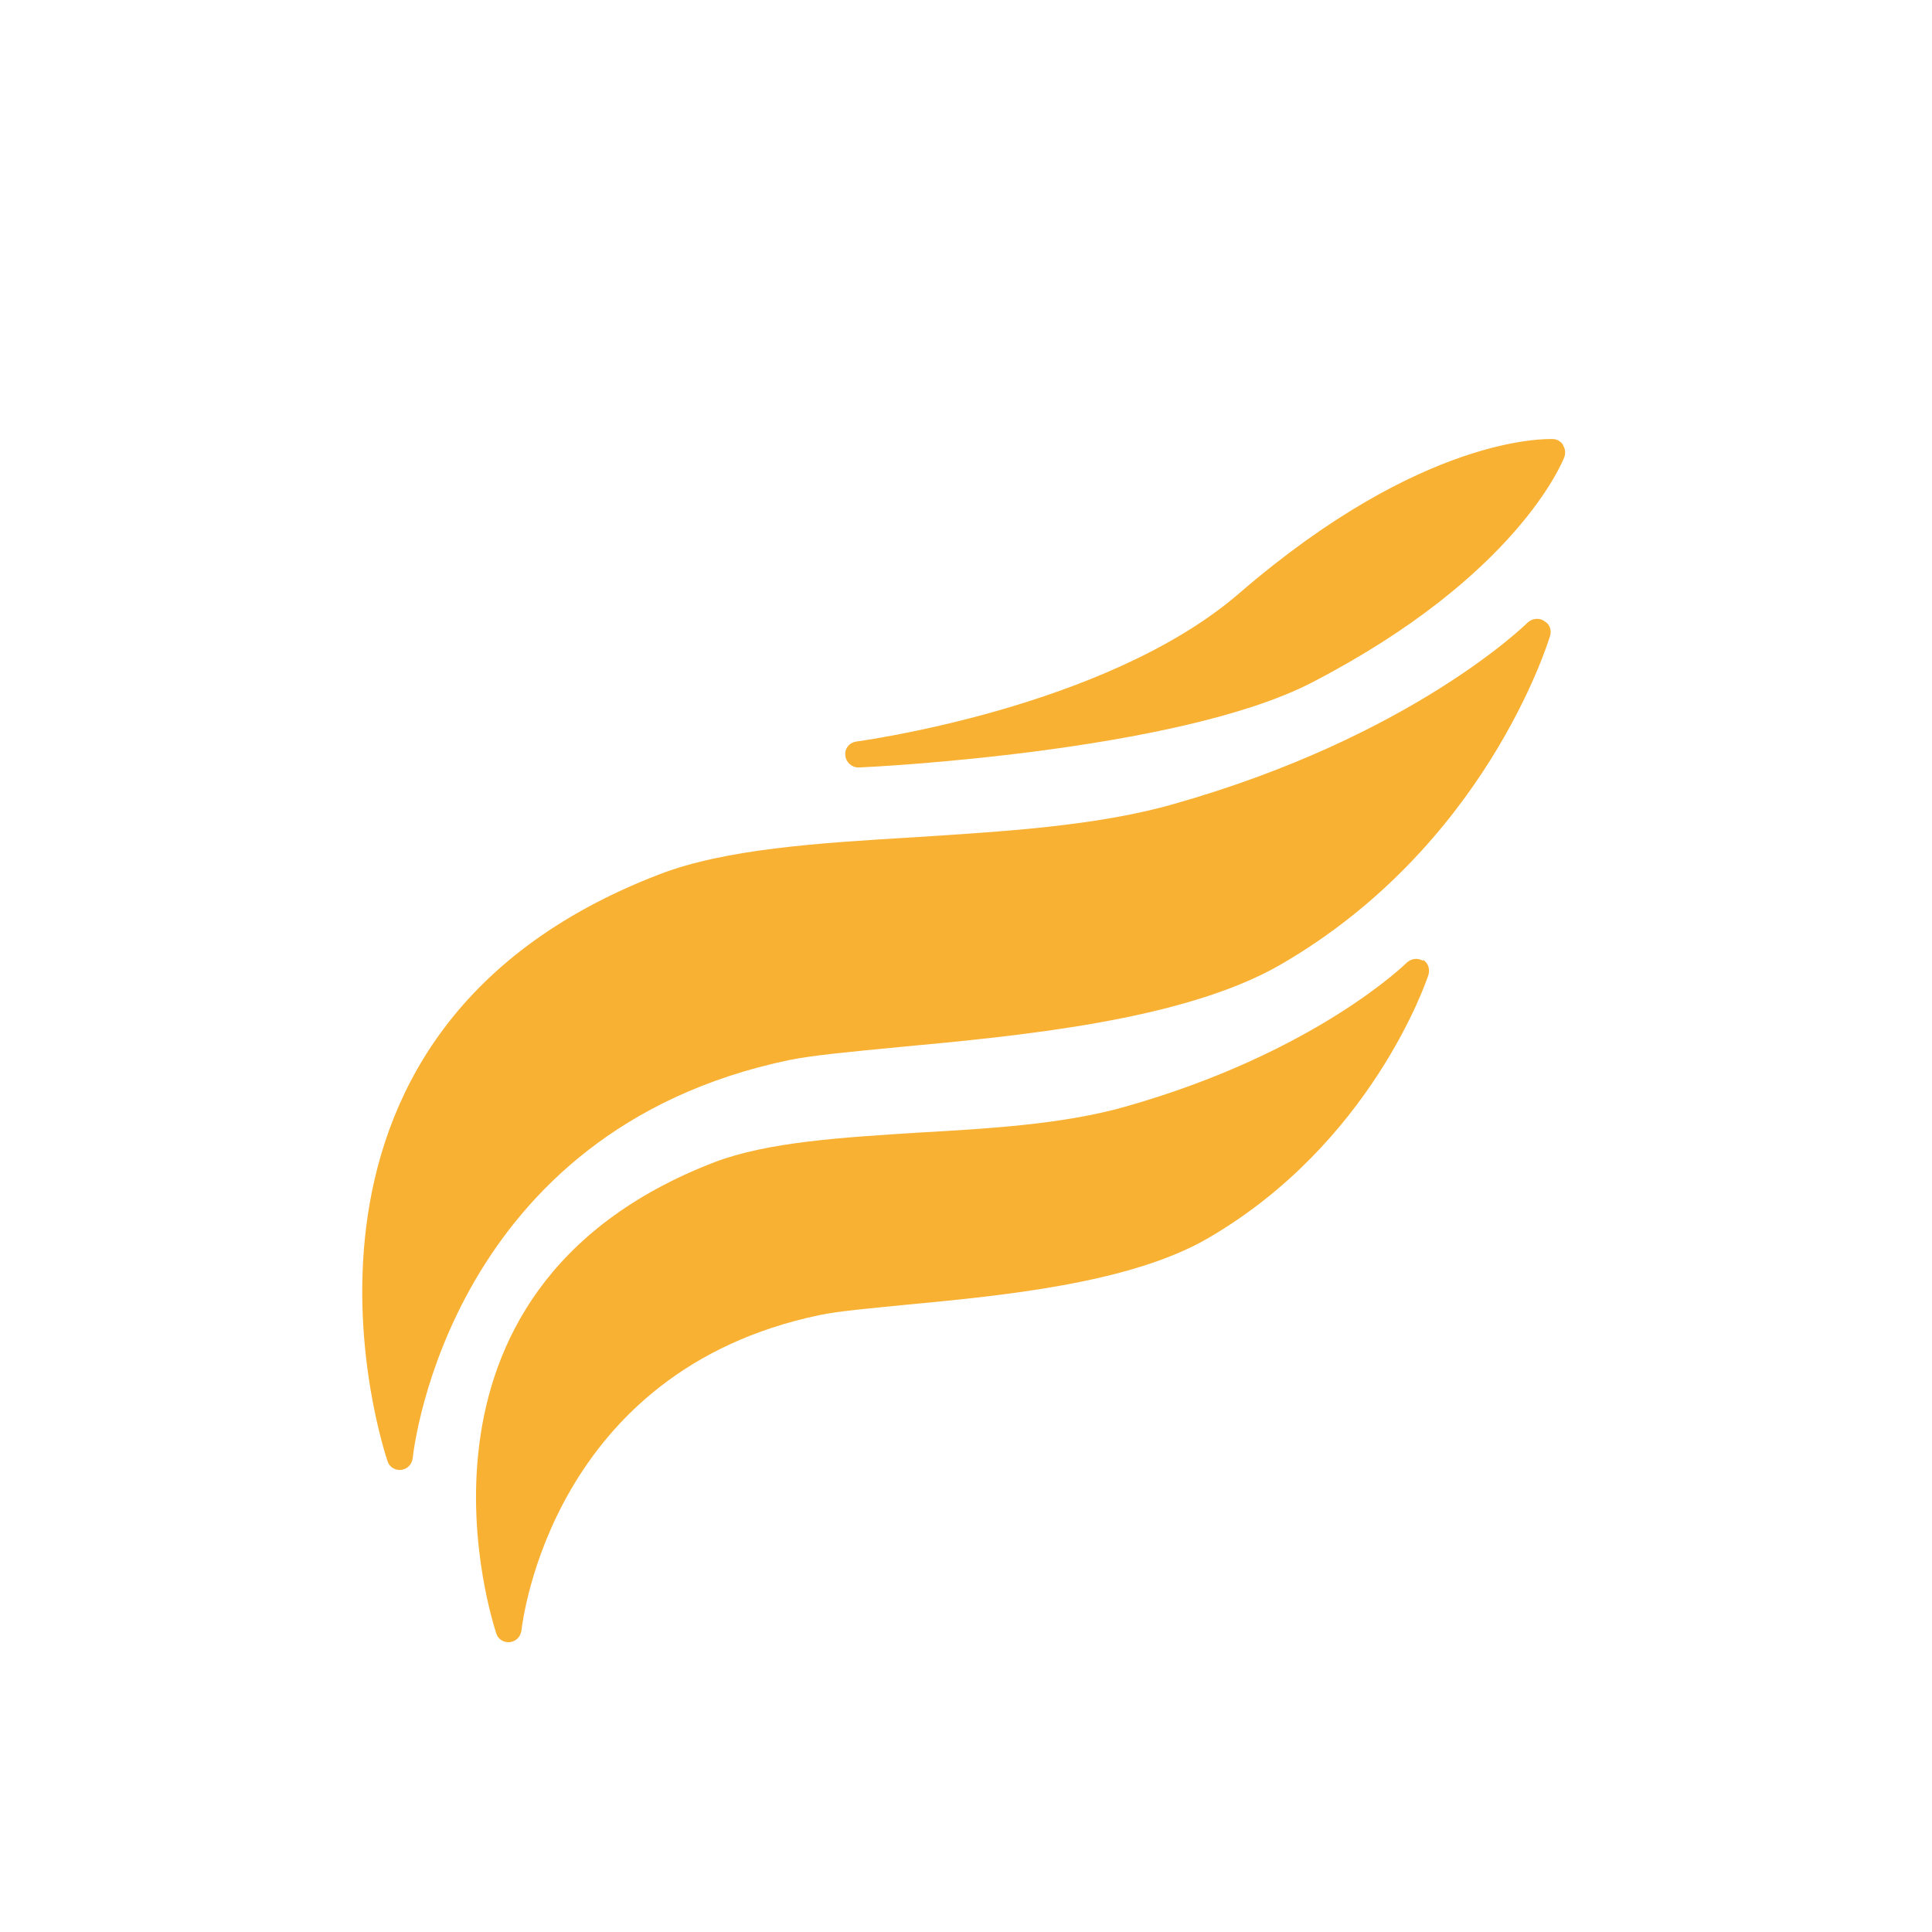
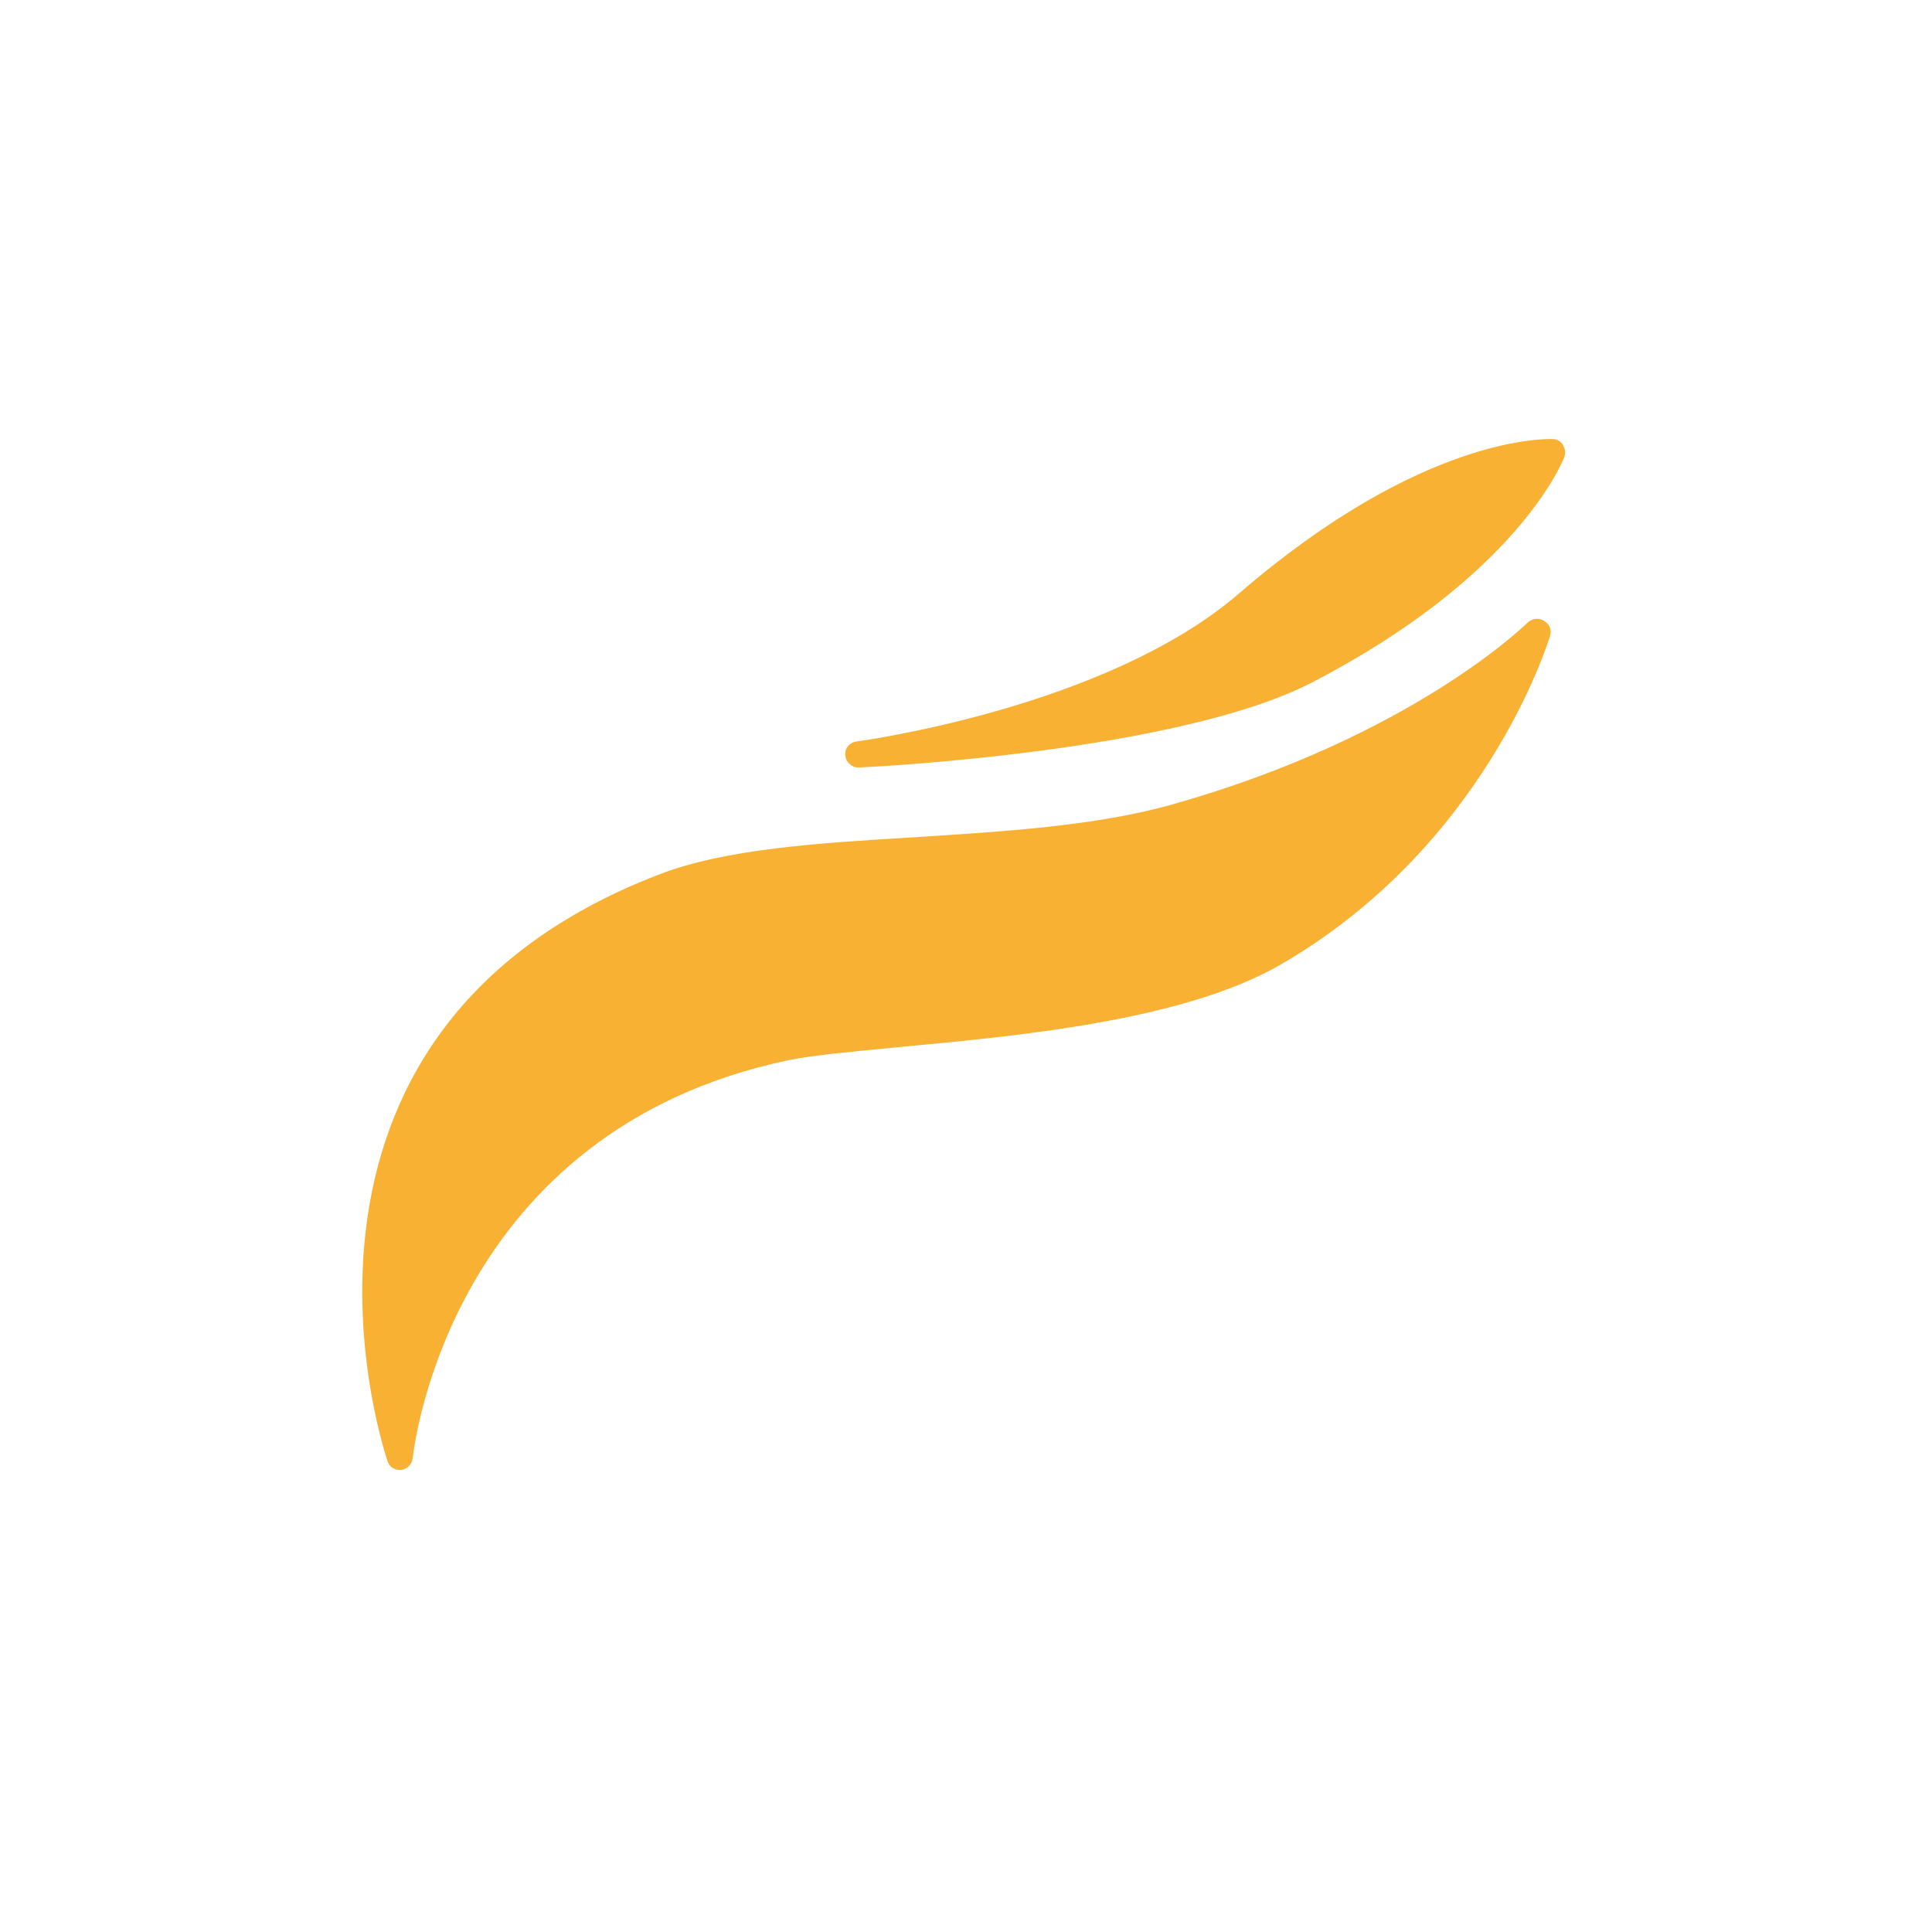
<svg xmlns="http://www.w3.org/2000/svg" width="80" height="80" viewBox="0 0 80 80" fill="none">
  <path d="M63.926 25.702C63.722 25.573 63.444 25.61 63.259 25.776C63.203 25.832 58.479 30.501 48.585 33.298C45.398 34.206 41.563 34.429 37.858 34.669C33.837 34.91 30.039 35.151 27.297 36.207C9.993 42.858 15.996 60.348 16.051 60.515C16.125 60.737 16.329 60.867 16.552 60.867C16.57 60.867 16.589 60.867 16.607 60.867C16.866 60.83 17.052 60.645 17.089 60.385C17.144 59.829 18.701 46.823 32.67 43.896C33.671 43.692 35.301 43.544 37.209 43.359C42.175 42.896 48.993 42.266 53.013 39.95C61.48 35.059 64.074 26.684 64.185 26.332C64.259 26.091 64.166 25.832 63.944 25.721L63.926 25.702Z" fill="#F8B133" />
-   <path d="M58.923 39.783C58.701 39.653 58.442 39.69 58.256 39.857C58.219 39.894 54.458 43.599 46.603 45.823C44.065 46.545 41.026 46.731 38.062 46.897C34.838 47.101 31.799 47.286 29.595 48.12C15.681 53.475 20.516 67.5 20.553 67.648C20.628 67.87 20.831 68 21.054 68C21.072 68 21.091 68 21.109 68C21.369 67.963 21.554 67.778 21.591 67.518C21.647 67.073 22.869 56.772 33.93 54.456C34.708 54.29 36.005 54.179 37.487 54.03C41.397 53.66 46.751 53.16 49.993 51.288C56.774 47.361 59.053 40.654 59.146 40.376C59.22 40.135 59.146 39.876 58.923 39.746V39.783Z" fill="#F8B133" />
  <path d="M64.722 18.421C64.629 18.273 64.463 18.18 64.296 18.18C64.073 18.18 58.941 17.977 51.308 24.572C45.787 29.334 35.56 30.686 35.468 30.705C35.171 30.742 34.967 31.001 35.004 31.279C35.023 31.557 35.264 31.779 35.542 31.779C35.542 31.779 35.542 31.779 35.56 31.779C36.097 31.761 48.733 31.131 54.291 28.278C62.832 23.868 64.704 19.107 64.778 18.921C64.833 18.755 64.815 18.588 64.722 18.44V18.421Z" fill="#F8B133" />
</svg>